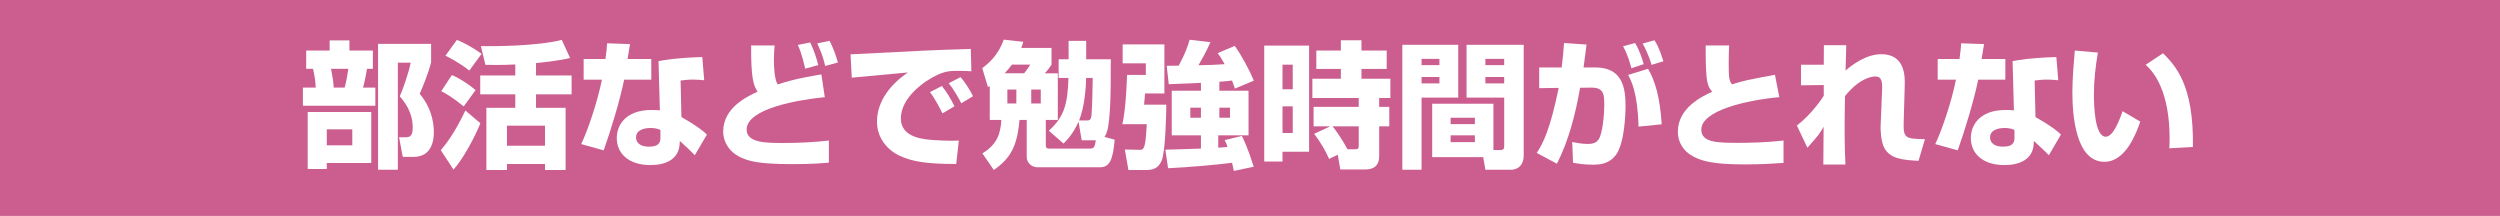
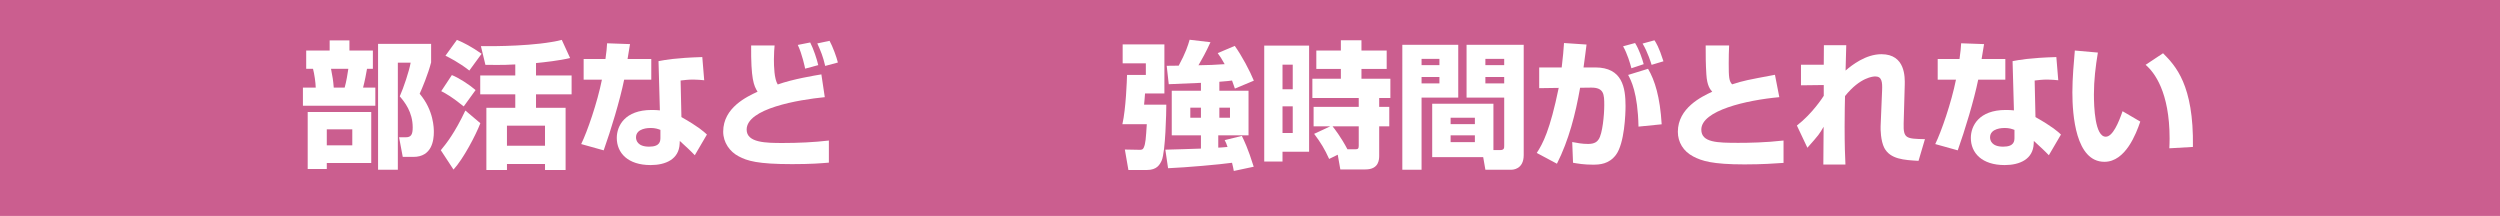
<svg xmlns="http://www.w3.org/2000/svg" width="440" height="38" version="1.1" viewBox="0 0 440 38">
  <defs>
    <style>
      .cls-1 {
        fill: #fff;
      }

      .cls-2 {
        fill: #cb5e8f;
      }
    </style>
  </defs>
  <g>
    <g id="_レイヤー_1" data-name="レイヤー_1">
      <rect class="cls-2" width="440" height="38" />
      <g>
        <path class="cls-1" d="M53.891,8.891h4.128v-1.776h3.48v1.776h4.128v3.217h-1.032c-.12.72-.384,2.16-.696,3.312h2.16v3.192h-12.745v-3.192h2.256c-.024-.912-.24-2.4-.48-3.312h-1.2v-3.217ZM65.34,19.717v8.977h-7.825v1.056h-3.36v-10.032h11.185ZM57.515,22.764v2.809h4.488v-2.809h-4.488ZM58.259,12.108c.288,1.464.384,2.063.48,3.312h1.92c.312-1.08.552-2.64.648-3.312h-3.048ZM66.54,29.869V7.716h9.336v3.264c-.528,2.064-1.608,4.633-2.016,5.521,2.496,2.929,2.496,6.121,2.496,6.745,0,1.392-.312,4.368-3.6,4.368h-1.872l-.648-3.456h1.2c.912,0,1.2-.48,1.2-1.729,0-2.736-1.44-4.488-2.28-5.473.672-1.488,1.656-4.44,1.92-5.928h-2.256v18.841h-3.48Z" />
        <path class="cls-1" d="M84.544,21.684c-.768,2.017-2.977,6.265-4.729,8.161l-2.232-3.408c.984-1.177,2.473-3.072,4.321-6.985l2.64,2.232ZM79.528,13.212c1.2.48,3.048,1.656,4.176,2.641l-2.088,2.88c-2.041-1.656-3.145-2.28-3.96-2.688l1.872-2.832ZM80.416,7.019c1.224.504,2.496,1.152,4.344,2.448l-2.16,2.952c-1.824-1.44-3.624-2.328-4.2-2.616l2.016-2.784ZM90.689,11.34c-.72.048-2.04.12-5.256.072l-.792-3.288c2.304.023,9.793.023,14.233-1.104l1.464,3.192c-1.873.456-4.561.744-6.0.888v2.185h6.264v3.312h-6.264v2.376h5.208v10.945h-3.624v-1.057h-6.697v1.057h-3.624v-10.945h5.088v-2.376h-6.168v-3.312h6.168v-1.944ZM89.224,22.117v3.528h6.697v-3.528h-6.697Z" />
        <path class="cls-1" d="M110.882,7.763c-.072.432-.384,2.256-.432,2.616h4.176v3.648h-4.776c-.744,3.648-2.328,8.856-3.601,12.433l-3.96-1.104c1.08-2.209,2.832-7.273,3.648-11.329h-3.216v-3.648h3.84c.192-1.32.24-1.944.288-2.761l4.033.145ZM123.939,14.124c-.576-.048-1.2-.12-1.944-.12-.864,0-1.608.097-2.208.168l.144,6.433c3.048,1.729,3.888,2.521,4.488,3.072l-2.136,3.648c-.648-.696-1.584-1.561-2.64-2.521l-.024.504c-.12,2.713-2.448,3.745-5.113,3.745-4.008,0-5.952-2.137-5.952-4.776,0-2.112,1.416-4.921,6.145-4.921.6,0,1.008.024,1.44.072l-.24-8.665c1.128-.216,3.024-.576,7.705-.72l.336,4.08ZM116.235,22.861c-.456-.169-.912-.337-1.729-.337-.336,0-2.568.024-2.568,1.656,0,.504.264,1.633,2.304,1.633,1.968,0,1.992-1.009,1.992-1.608v-1.344Z" />
        <path class="cls-1" d="M136.33,8.004c-.048.576-.12,1.319-.12,2.424,0,1.248.048,3.456.672,4.44,2.688-.96,6.529-1.584,7.681-1.776l.6,4.009c-4.632.456-13.753,1.992-13.753,5.712,0,2.328,3.432,2.353,6.36,2.353,2.64,0,5.497-.12,8.113-.432v3.888c-1.44.12-3.072.265-6.48.265-6.097,0-7.897-.576-9.385-1.368-1.584-.816-2.736-2.448-2.736-4.345,0-4.248,4.2-6.169,6.048-7.032-.672-1.08-1.176-2.232-1.128-8.137h4.128ZM141.706,12.084c-.048-.24-.528-2.568-1.296-4.177l2.184-.432c.6,1.176,1.176,2.928,1.417,3.984l-2.304.624ZM145.235,11.603c-.408-1.728-.744-2.52-1.392-3.96l2.16-.456c.528.937,1.272,2.952,1.464,3.816l-2.232.6Z" />
-         <path class="cls-1" d="M170.958,12.54c-.552-.024-1.392-.072-2.28-.072-1.368,0-2.28.048-3.72.721-2.256,1.031-6.409,3.984-6.409,7.656,0,3.408,4.056,3.696,5.88,3.816,2.472.144,3.312.12,4.32.072l-.456,4.128c-5.544,0-7.873-.48-9.985-1.464-2.208-1.032-3.96-3.192-3.96-5.977,0-3.624,2.424-6.625,5.449-8.665-1.56.145-8.497.769-9.889.912l-.216-4.104c12.985-.672,14.425-.744,20.738-.936.024,0,.36,0,.432-.024l.096,3.937ZM165.869,19.957c-.432-.912-1.32-2.593-2.184-3.745l2.088-1.08c.864,1.08,1.68,2.448,2.208,3.577l-2.112,1.248ZM169.181,18.18c-.24-.504-1.176-2.28-2.208-3.528l2.088-1.08c.744.864,1.632,2.184,2.184,3.36l-2.064,1.248Z" />
-         <path class="cls-1" d="M195.512,10.428c-.024.816-.024,1.057-.024,3.12,0,1.32,0,6.001-.456,8.785-.096.576-.288,1.296-.648,1.752l1.8.504c-.312,3.576-.888,4.849-2.592,4.849h-11.041c-.72,0-1.848-.552-1.848-1.849v-6.48h-1.272c-.408,4.729-1.632,6.769-4.513,8.81l-2.016-2.929c2.712-1.632,3.192-3.624,3.336-5.881h-2.04v-5.977c-.072.049-.12.097-.312.217l-1.008-3.36c1.056-.792,2.856-2.28,3.769-5.017l3.456.384c-.12.384-.168.601-.36,1.08h5.328v2.929c-.168.288-.48.768-1.176,1.536h2.28v8.208h-2.112v4.465c0,.336.096.576.504.576h7.153c.888,0,.912-.216,1.152-1.465h-2.496l-.552-3.264c-.984,2.184-2.04,3.24-2.64,3.84l-2.592-2.256c2.833-2.544,3.312-4.896,3.457-9.289h-1.728v-3.288h1.752v-3.24h3.096v3.24h4.344ZM180.247,12.9c.456-.553.768-1.009,1.08-1.536h-3.216c-.36.479-.672.863-1.296,1.536h3.432ZM177.295,15.756v2.448h1.584v-2.448h-1.584ZM181.495,15.756v2.448h1.68v-2.448h-1.68ZM191.192,21.205c.456,0,.84,0,.912-.937.144-1.608.192-5.208.216-6.553h-1.152c-.048,1.801-.288,5.137-1.248,7.489h1.272Z" />
        <path class="cls-1" d="M197.589,7.811h7.345v8.641h-3.408c-.024.288-.12,1.656-.168,1.969h3.912c0,1.319-.144,8.305-.816,9.841-.336.72-.84,1.656-2.592,1.656h-3.264l-.624-3.601,2.52.048c.36,0,.624.024.816-.408.312-.696.36-1.56.528-4.104h-4.296c.624-2.736.792-7.729.816-8.664h3.312v-2.041h-4.081v-3.336ZM211.366,14.58c-4.776.216-5.305.24-5.665.24l-.36-3.24c.216,0,1.728-.024,2.112-.024,1.224-2.256,1.632-3.552,1.92-4.561l3.672.433c-.864,1.896-1.44,2.88-2.112,4.057,1.632-.024,3.144-.072,4.608-.192-.456-.84-.792-1.345-1.224-1.944l3-1.272c1.248,1.729,2.688,4.465,3.359,6.121l-3.335,1.392c-.12-.384-.24-.72-.504-1.416-.36.048-.888.12-2.232.216v1.585h5.136v7.849h-5.328v2.16c.384-.024.744-.024,1.632-.12-.192-.601-.288-.792-.504-1.2l3.024-.744c.36.744,1.08,2.185,2.088,5.425l-3.504.744c-.072-.433-.144-.744-.312-1.44-2.256.312-7.944.816-11.257.96l-.48-3.265c.888,0,5.256-.168,6.265-.191v-2.328h-5.137v-7.849h5.137v-1.393ZM209.494,18.948v1.776h1.872v-1.776h-1.872ZM214.606,18.948v1.776h1.872v-1.776h-1.872Z" />
        <path class="cls-1" d="M222.505,8.027h7.896v18.674h-4.68v1.729h-3.217V8.027ZM225.722,11.387v4.32h1.8v-4.32h-1.8ZM225.722,18.709v4.704h1.8v-4.704h-1.8ZM234.122,22.236h-2.929v-3.432h7.945v-1.561h-8.161v-3.384h5.017v-1.729h-4.32v-3.24h4.32v-1.8h3.624v1.8h4.44v3.24h-4.44v1.729h5.089v3.384h-1.969v1.561h1.776v3.432h-1.776v5.113c0,.672,0,2.472-2.424,2.472h-4.416l-.456-2.592-1.513.744c-.768-1.704-1.464-2.856-2.64-4.417l2.832-1.32ZM238.586,26.269c.408,0,.553-.12.553-.624v-3.409h-4.608c.288.36,1.439,1.801,2.616,4.033h1.439Z" />
        <path class="cls-1" d="M246.81,7.884h9.841v9.289h-6.456v12.696h-3.385V7.884ZM250.195,10.355v1.104h3.144v-1.104h-3.144ZM250.195,13.548v1.128h3.144v-1.128h-3.144ZM262.843,26.413h1.177c.72,0,.72-.36.72-.792v-8.448h-6.625V7.884h10.058v19.417c0,2.545-1.992,2.568-2.137,2.568h-4.608l-.384-2.208h-8.977v-9.408h10.776v8.16ZM255.307,20.724v1.128h4.272v-1.128h-4.272ZM255.307,23.821v1.2h4.272v-1.2h-4.272ZM261.427,10.355v1.104h3.312v-1.104h-3.312ZM261.427,13.548v1.128h3.312v-1.128h-3.312Z" />
        <path class="cls-1" d="M279.23,7.836c-.12.936-.239,1.968-.527,4.032h2.063c4.776,0,5.329,3.552,5.329,6.792,0,1.368-.168,6.577-1.704,8.617-1.225,1.608-2.833,1.704-4.057,1.704-1.584,0-2.641-.192-3.48-.336l-.144-3.648c.888.168,1.728.336,2.808.336,1.2,0,1.608-.456,1.849-.816.672-.983.984-4.271.984-6,0-1.92-.049-3.12-2.329-3.097l-1.92.024c-.815,4.608-1.968,9.192-4.08,13.369l-3.553-1.896c1.057-1.608,2.328-3.96,3.864-11.449l-3.432.049v-3.648h3.96c.216-1.752.336-3.169.408-4.297l3.96.265ZM287.127,12.012c-.217-.864-.744-2.616-1.465-3.864l2.112-.576c.696,1.104,1.272,2.784,1.513,3.721l-2.16.72ZM288.375,22.285c-.12-6.001-1.345-8.209-1.824-9.097l3.504-1.08c1.2,2.04,2.112,4.944,2.4,9.769l-4.08.408ZM290.679,11.412c-.072-.265-.696-2.28-1.584-3.744l2.088-.576c.265.408.769,1.128,1.584,3.696l-2.088.624Z" />
        <path class="cls-1" d="M304.327,8.004c-.049,1.128-.072,1.968-.072,3.144,0,2.425.048,3.121.6,3.696,2.112-.672,2.545-.743,7.537-1.68l.768,3.937c-5.809.528-13.729,2.352-13.729,5.712,0,2.28,2.808,2.328,6.528,2.328,1.848,0,4.776-.048,7.944-.407v3.936c-1.439.097-3.672.265-6.864.265-5.736,0-7.537-.624-9.025-1.393-1.752-.912-2.712-2.52-2.712-4.344,0-4.201,4.2-6.193,6.049-7.057-.336-.385-.912-1.009-1.032-3.049-.12-1.944-.12-3.264-.12-5.088h4.129Z" />
        <path class="cls-1" d="M324.941,7.956c0,.191-.097,3.983-.12,4.464,1.104-.96,3.552-2.88,6.312-2.88,4.248,0,4.128,4.104,4.104,5.376l-.192,6.816c-.072,2.665.456,2.688,3.744,2.761l-1.128,3.816c-2.568-.145-4.969-.288-6.024-2.28-.648-1.248-.672-3.337-.648-3.793l.265-6.408c.048-1.344-.024-2.376-1.2-2.376-.312,0-2.641.096-5.329,3.456-.023,1.104-.071,2.856-.071,5.377,0,3.264.071,5.16.144,6.672h-3.889c0-1.056.049-5.712.049-6.648-.769,1.32-.792,1.368-2.856,3.696l-1.849-3.912c2.713-2.088,4.585-4.992,4.729-5.232v-1.896l-4.008.048v-3.624h4.008c0-.384.024-3.288.024-3.432h3.937Z" />
        <path class="cls-1" d="M349.195,7.763c-.072.432-.384,2.256-.432,2.616h4.176v3.648h-4.776c-.744,3.648-2.328,8.856-3.6,12.433l-3.961-1.104c1.08-2.209,2.832-7.273,3.648-11.329h-3.216v-3.648h3.84c.192-1.32.24-1.944.288-2.761l4.032.145ZM362.252,14.124c-.576-.048-1.2-.12-1.944-.12-.864,0-1.608.097-2.208.168l.144,6.433c3.048,1.729,3.889,2.521,4.488,3.072l-2.136,3.648c-.648-.696-1.584-1.561-2.641-2.521l-.023.504c-.12,2.713-2.448,3.745-5.113,3.745-4.008,0-5.952-2.137-5.952-4.776,0-2.112,1.416-4.921,6.145-4.921.6,0,1.008.024,1.44.072l-.24-8.665c1.128-.216,3.024-.576,7.704-.72l.337,4.08ZM354.547,22.861c-.456-.169-.912-.337-1.729-.337-.336,0-2.567.024-2.567,1.656,0,.504.264,1.633,2.304,1.633,1.968,0,1.992-1.009,1.992-1.608v-1.344Z" />
        <path class="cls-1" d="M369.225,9.252c-.408,2.472-.696,4.849-.696,7.345,0,2.184.168,7.464,2.088,7.464,1.225,0,2.28-2.52,2.952-4.488l3.121,1.824c-.721,2.112-2.593,7.081-6.312,7.081-5.064,0-5.641-8.232-5.641-12.241,0-2.473.264-5.425.432-7.345l4.057.36ZM381.802,26.101c.023-.48.048-.984.048-1.729,0-8.185-2.688-11.665-4.225-12.961l3.072-2.04c2.16,2.184,5.425,5.521,5.257,16.489l-4.152.24Z" />
      </g>
    </g>
  </g>
</svg>